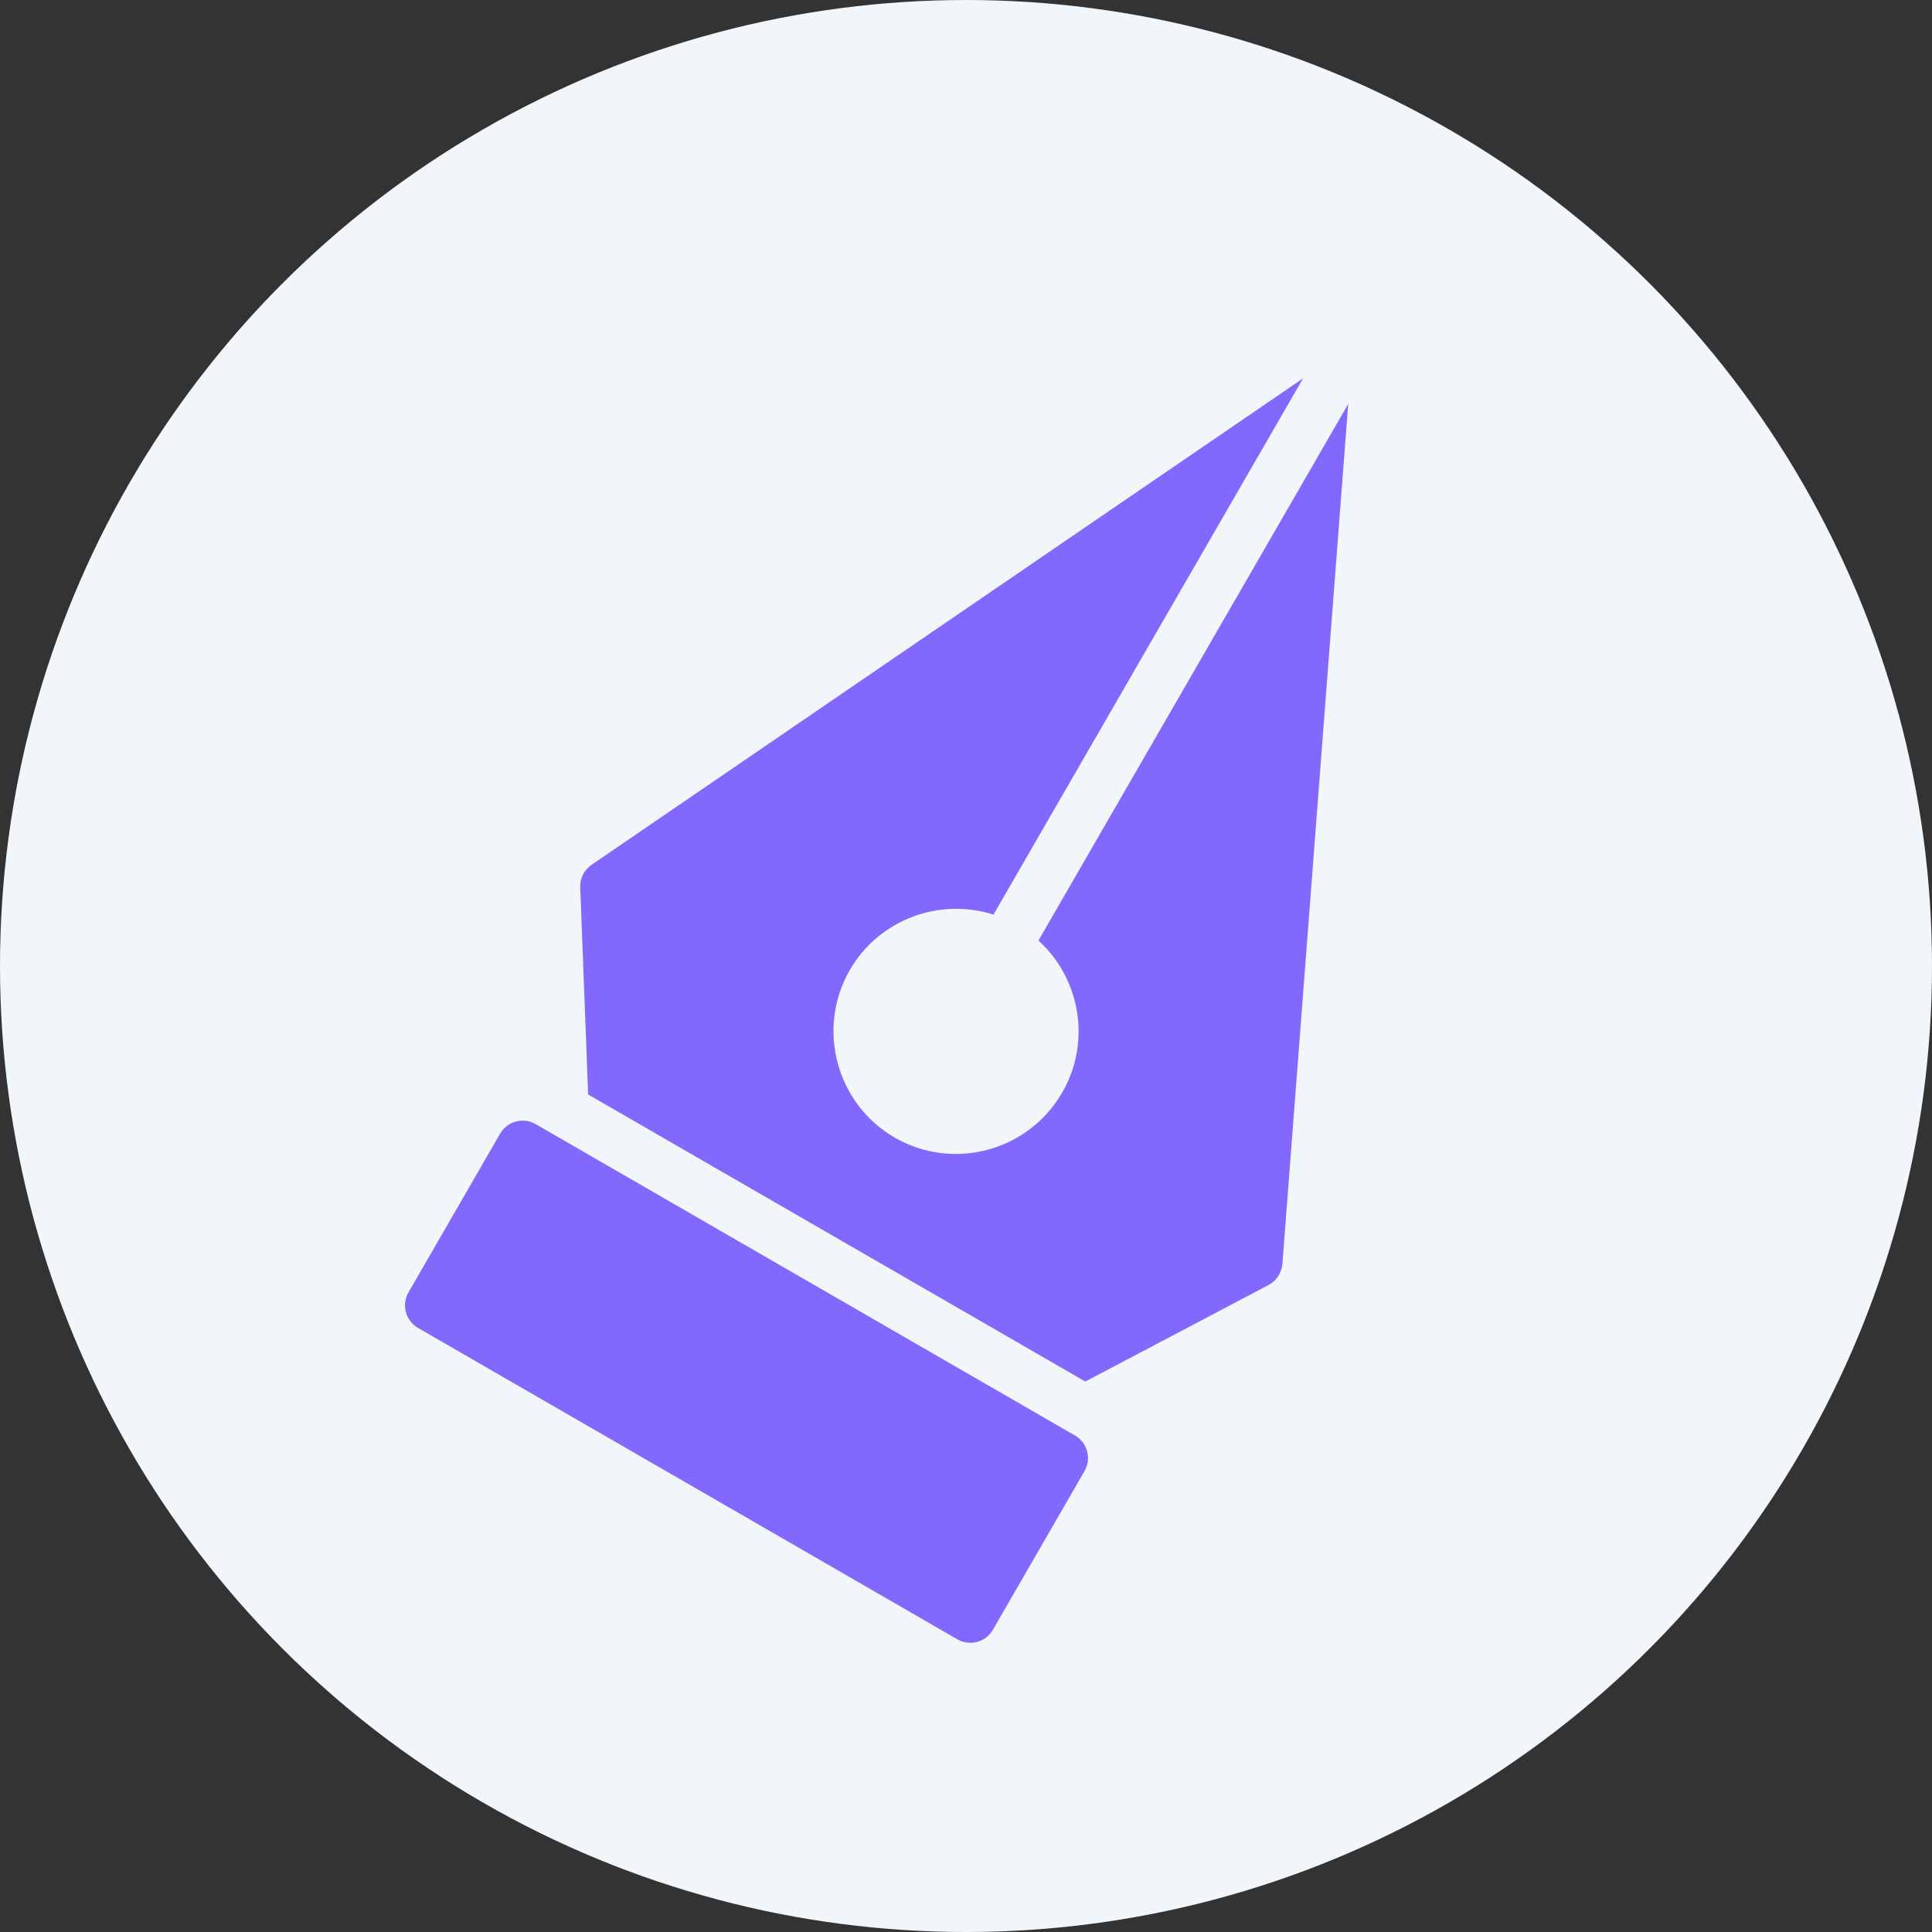
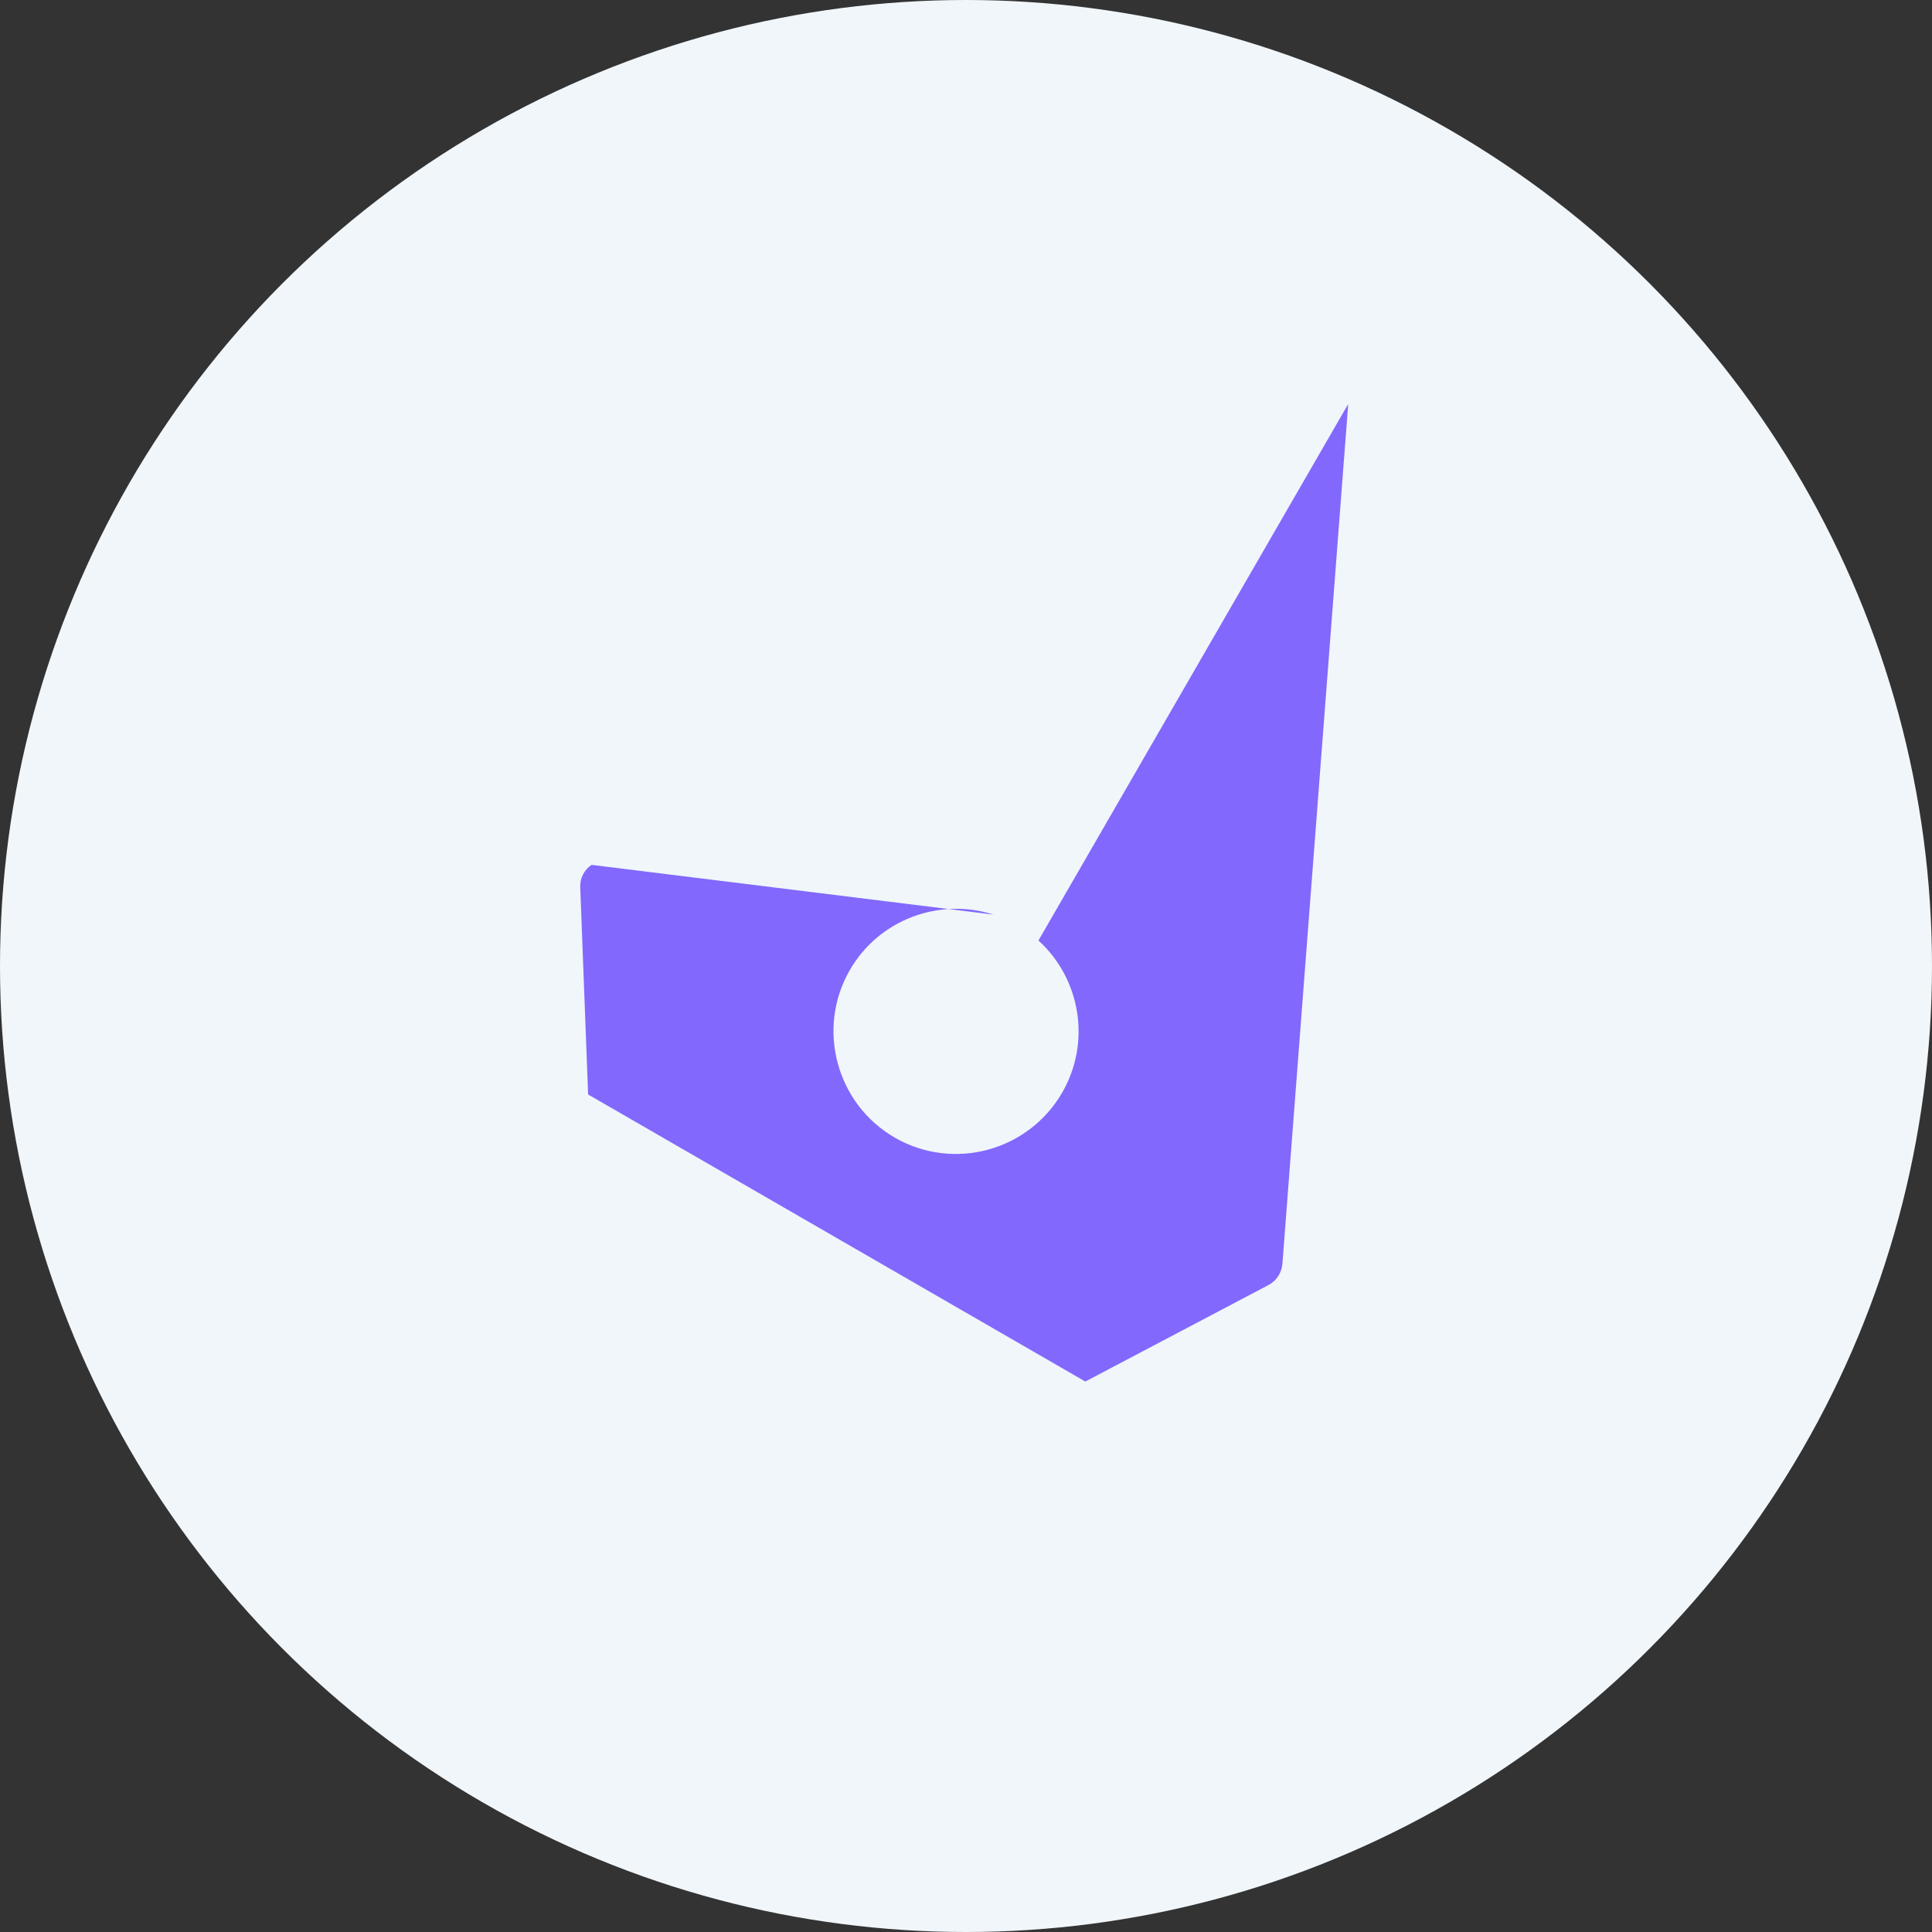
<svg xmlns="http://www.w3.org/2000/svg" width="373px" height="373px" viewBox="0 0 373 373" version="1.1">
  <rect x="0" y="0" width="373" height="373" fill="#333333" stroke="none" />
  <title>design</title>
  <desc>Created with Sketch.</desc>
  <defs />
  <g id="Page-1" stroke="none" stroke-width="1" fill="none" fill-rule="evenodd">
    <g id="design">
      <circle id="Oval" fill="#F0F6FA" cx="186.5" cy="186.5" r="186.5" />
      <g id="noun_design_1517190" transform="translate(195, 181.5) rotate(-330) translate(-195, -181.5) translate(117, 59)" fill="#8268FC" fill-rule="nonzero">
-         <path d="M136.703,199.06 L16.437,199.06 C13.682,199.06 11.428,201.315 11.428,204.069 L11.428,239.482 C11.428,242.238 13.682,244.491 16.437,244.491 L136.703,244.491 C139.458,244.491 141.712,242.238 141.712,239.482 L141.712,204.069 C141.712,201.315 139.458,199.06 136.703,199.06 Z" id="Shape" />
-         <path d="M82.792,0.216 L82.792,119.823 C93.425,122.129 101.44,131.607 101.44,142.96 C101.44,156.033 90.821,166.65 77.797,166.65 C64.774,166.65 54.104,156.033 54.104,142.96 C54.104,131.617 62.143,122.146 72.774,119.83 L72.774,0.274 L0.759,150.322 C0.007,151.924 0.107,153.729 1.059,155.182 L22.36,189.039 L133.202,189.039 L154.535,155.182 C155.437,153.729 155.537,151.924 154.786,150.322 L82.792,0.216 Z" id="Shape" />
+         <path d="M82.792,0.216 L82.792,119.823 C93.425,122.129 101.44,131.607 101.44,142.96 C101.44,156.033 90.821,166.65 77.797,166.65 C64.774,166.65 54.104,156.033 54.104,142.96 C54.104,131.617 62.143,122.146 72.774,119.83 L0.759,150.322 C0.007,151.924 0.107,153.729 1.059,155.182 L22.36,189.039 L133.202,189.039 L154.535,155.182 C155.437,153.729 155.537,151.924 154.786,150.322 L82.792,0.216 Z" id="Shape" />
      </g>
    </g>
  </g>
</svg>